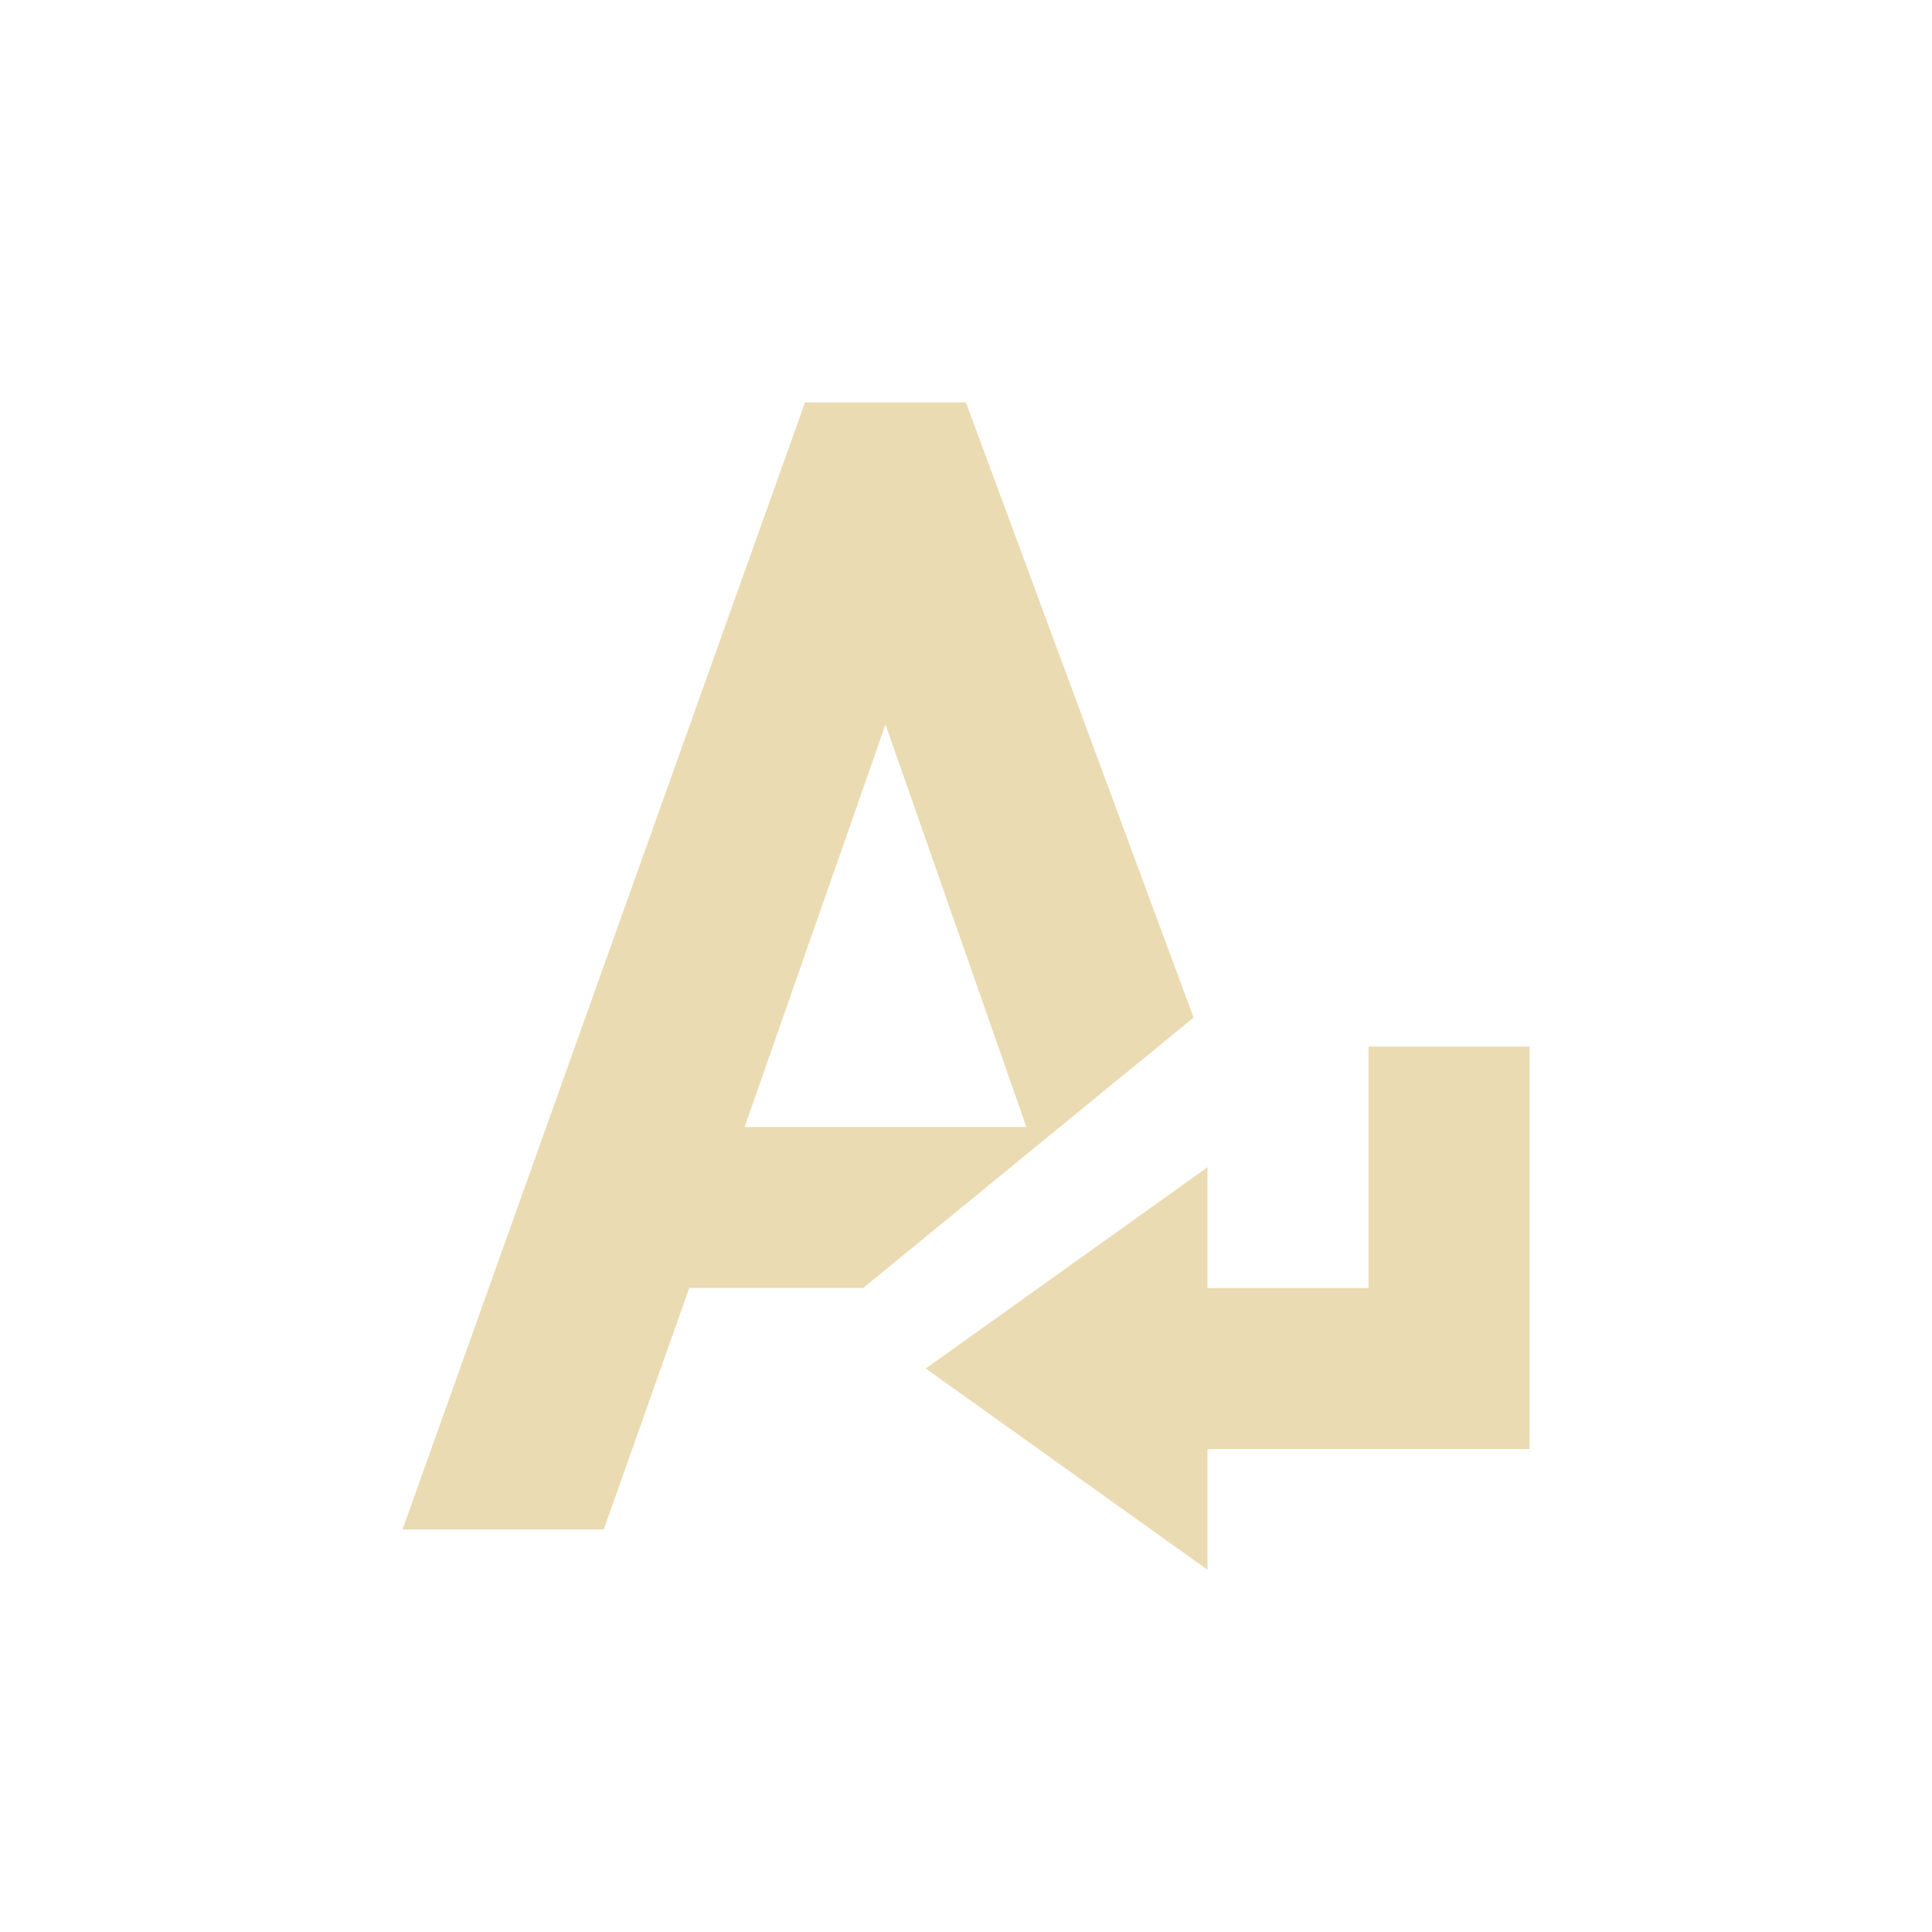
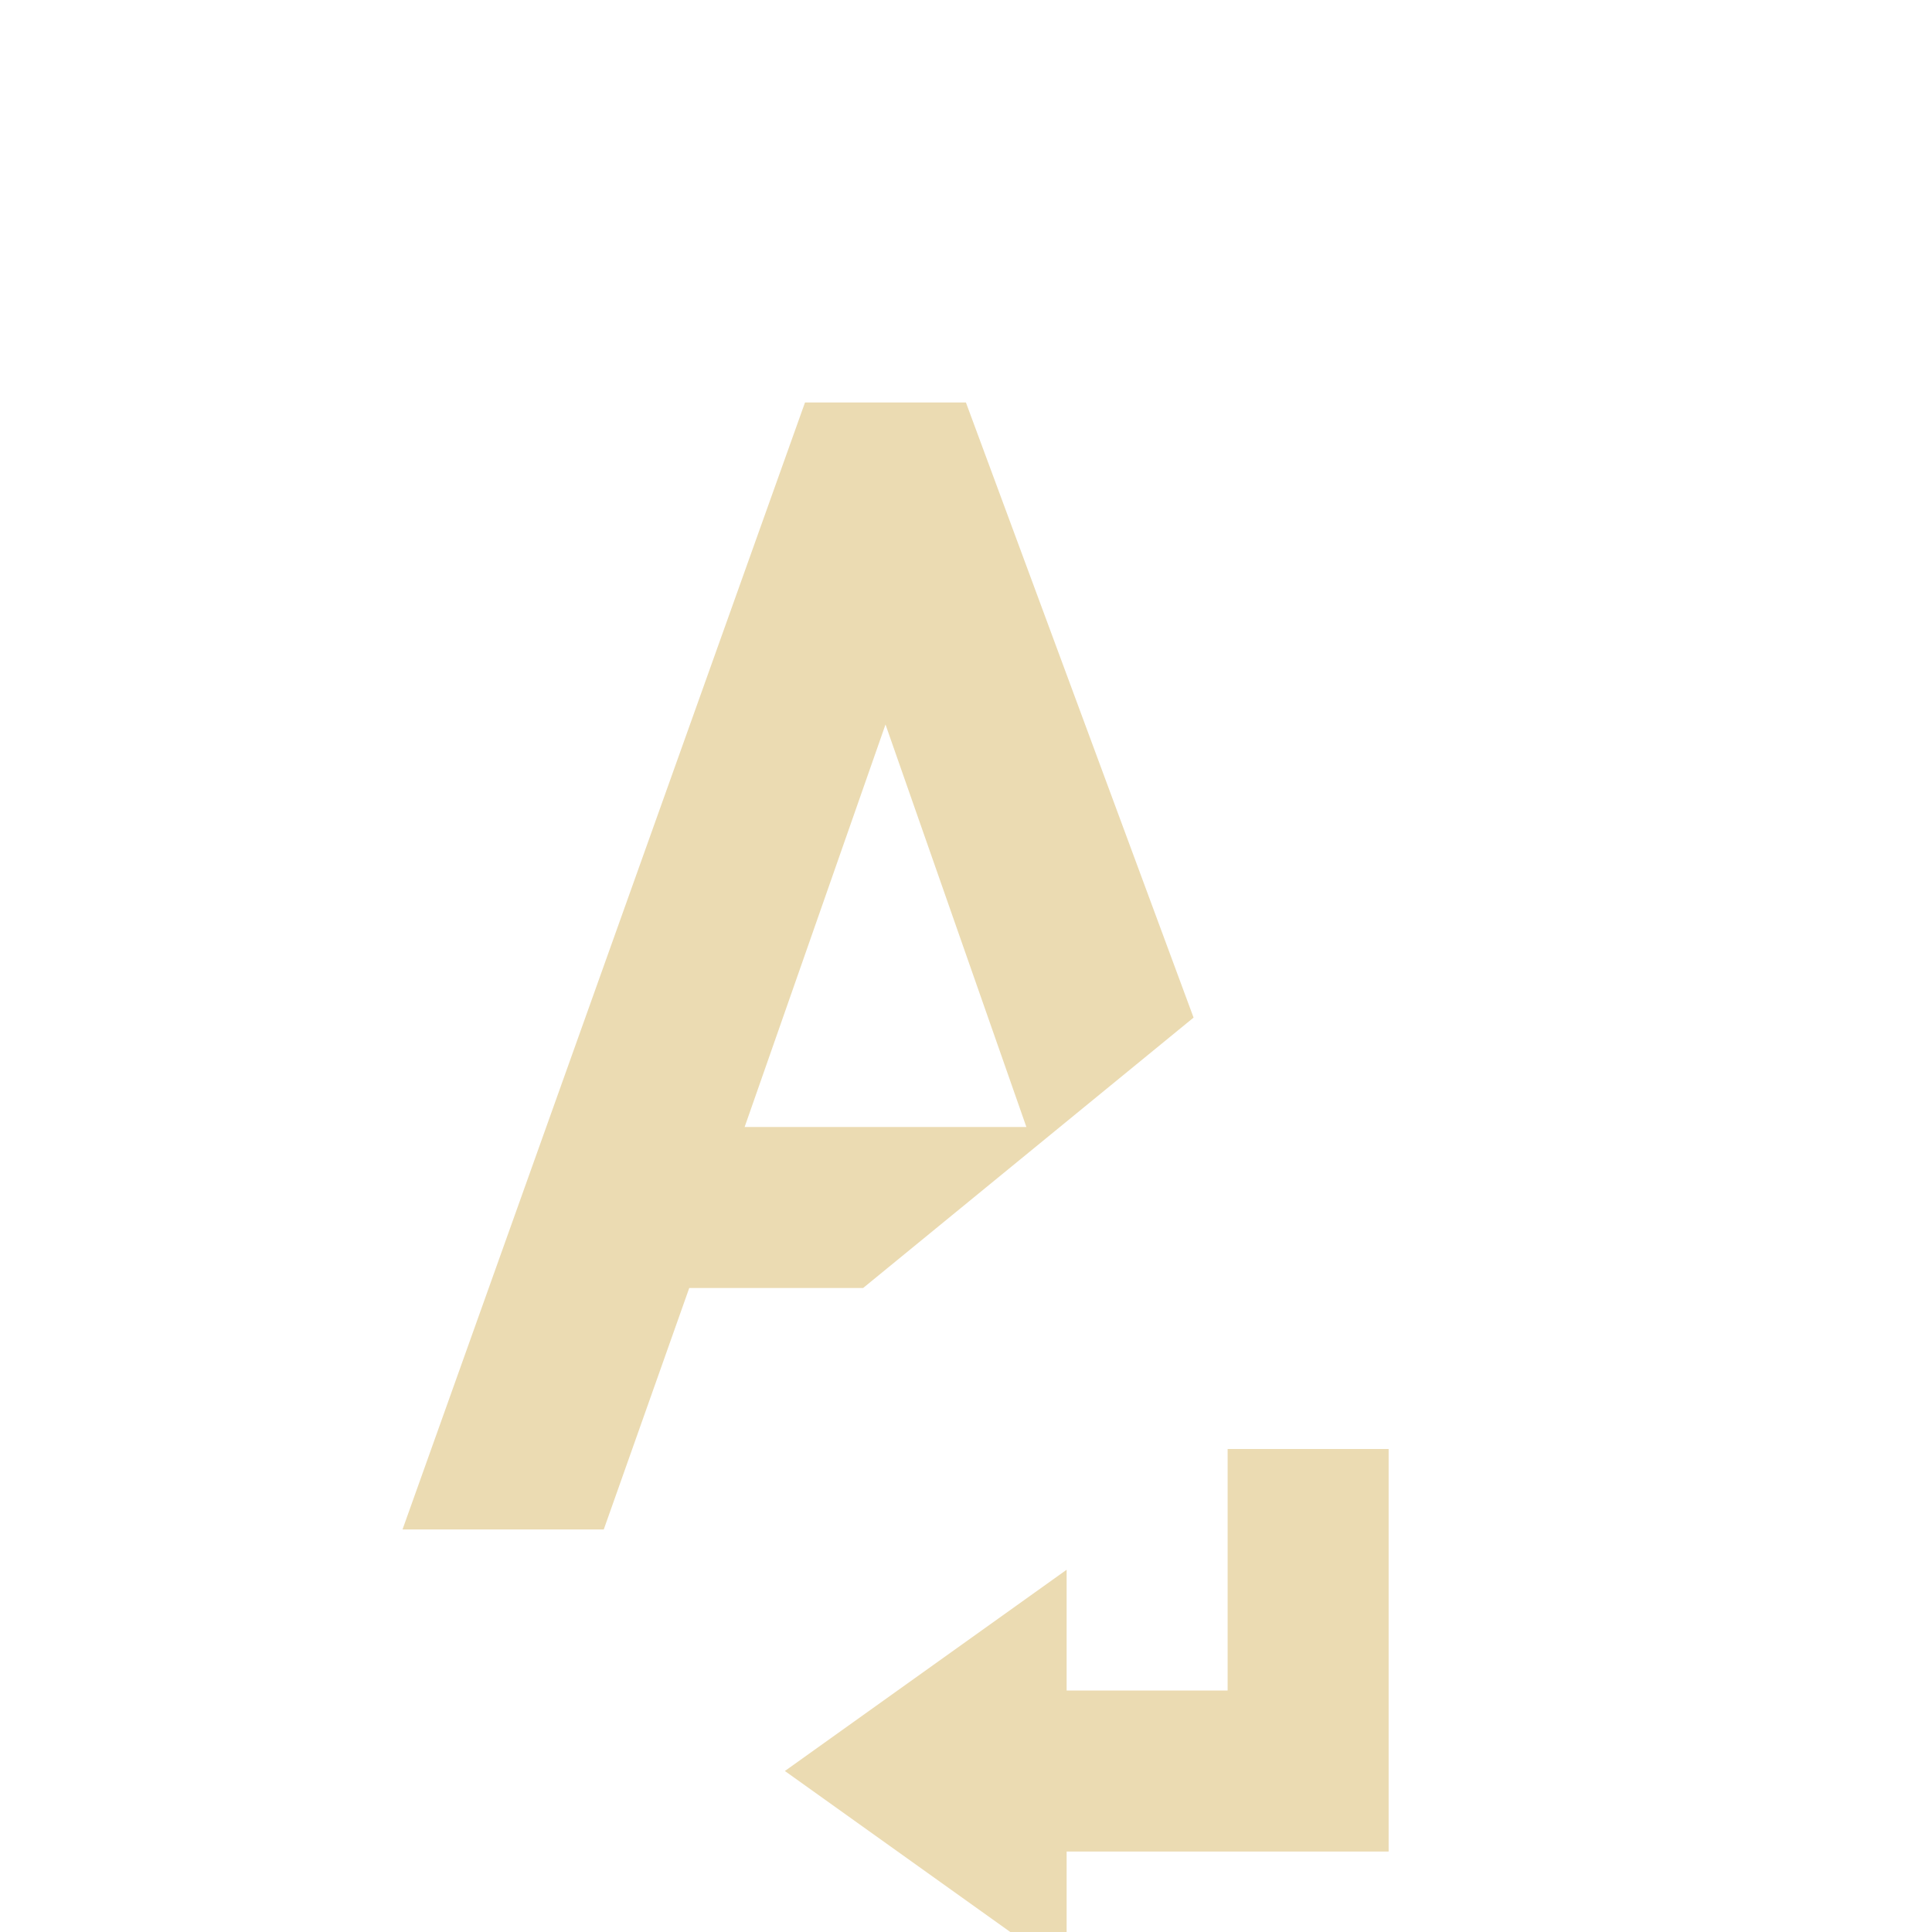
<svg xmlns="http://www.w3.org/2000/svg" width="24" height="24" version="1.1" viewBox="0 0 24 24">
  <defs>
    <style id="current-color-scheme" type="text/css">.ColorScheme-Text { color:#ebdbb2; } .ColorScheme-Highlight { color:#458588; }</style>
  </defs>
-   <path class="ColorScheme-Text" d="m10 5-5 14h2.5l1.062-3h2.16l4.105-3.359-2.828-7.641zm1 4 1.75 5h-3.5zm6 4v3h-2v-1.5l-3.5 2.5 3.5 2.5v-1.5h4v-5z" fill="currentColor" />
+   <path class="ColorScheme-Text" d="m10 5-5 14h2.5l1.062-3h2.16l4.105-3.359-2.828-7.641zm1 4 1.75 5h-3.5m6 4v3h-2v-1.5l-3.5 2.5 3.5 2.5v-1.5h4v-5z" fill="currentColor" />
</svg>